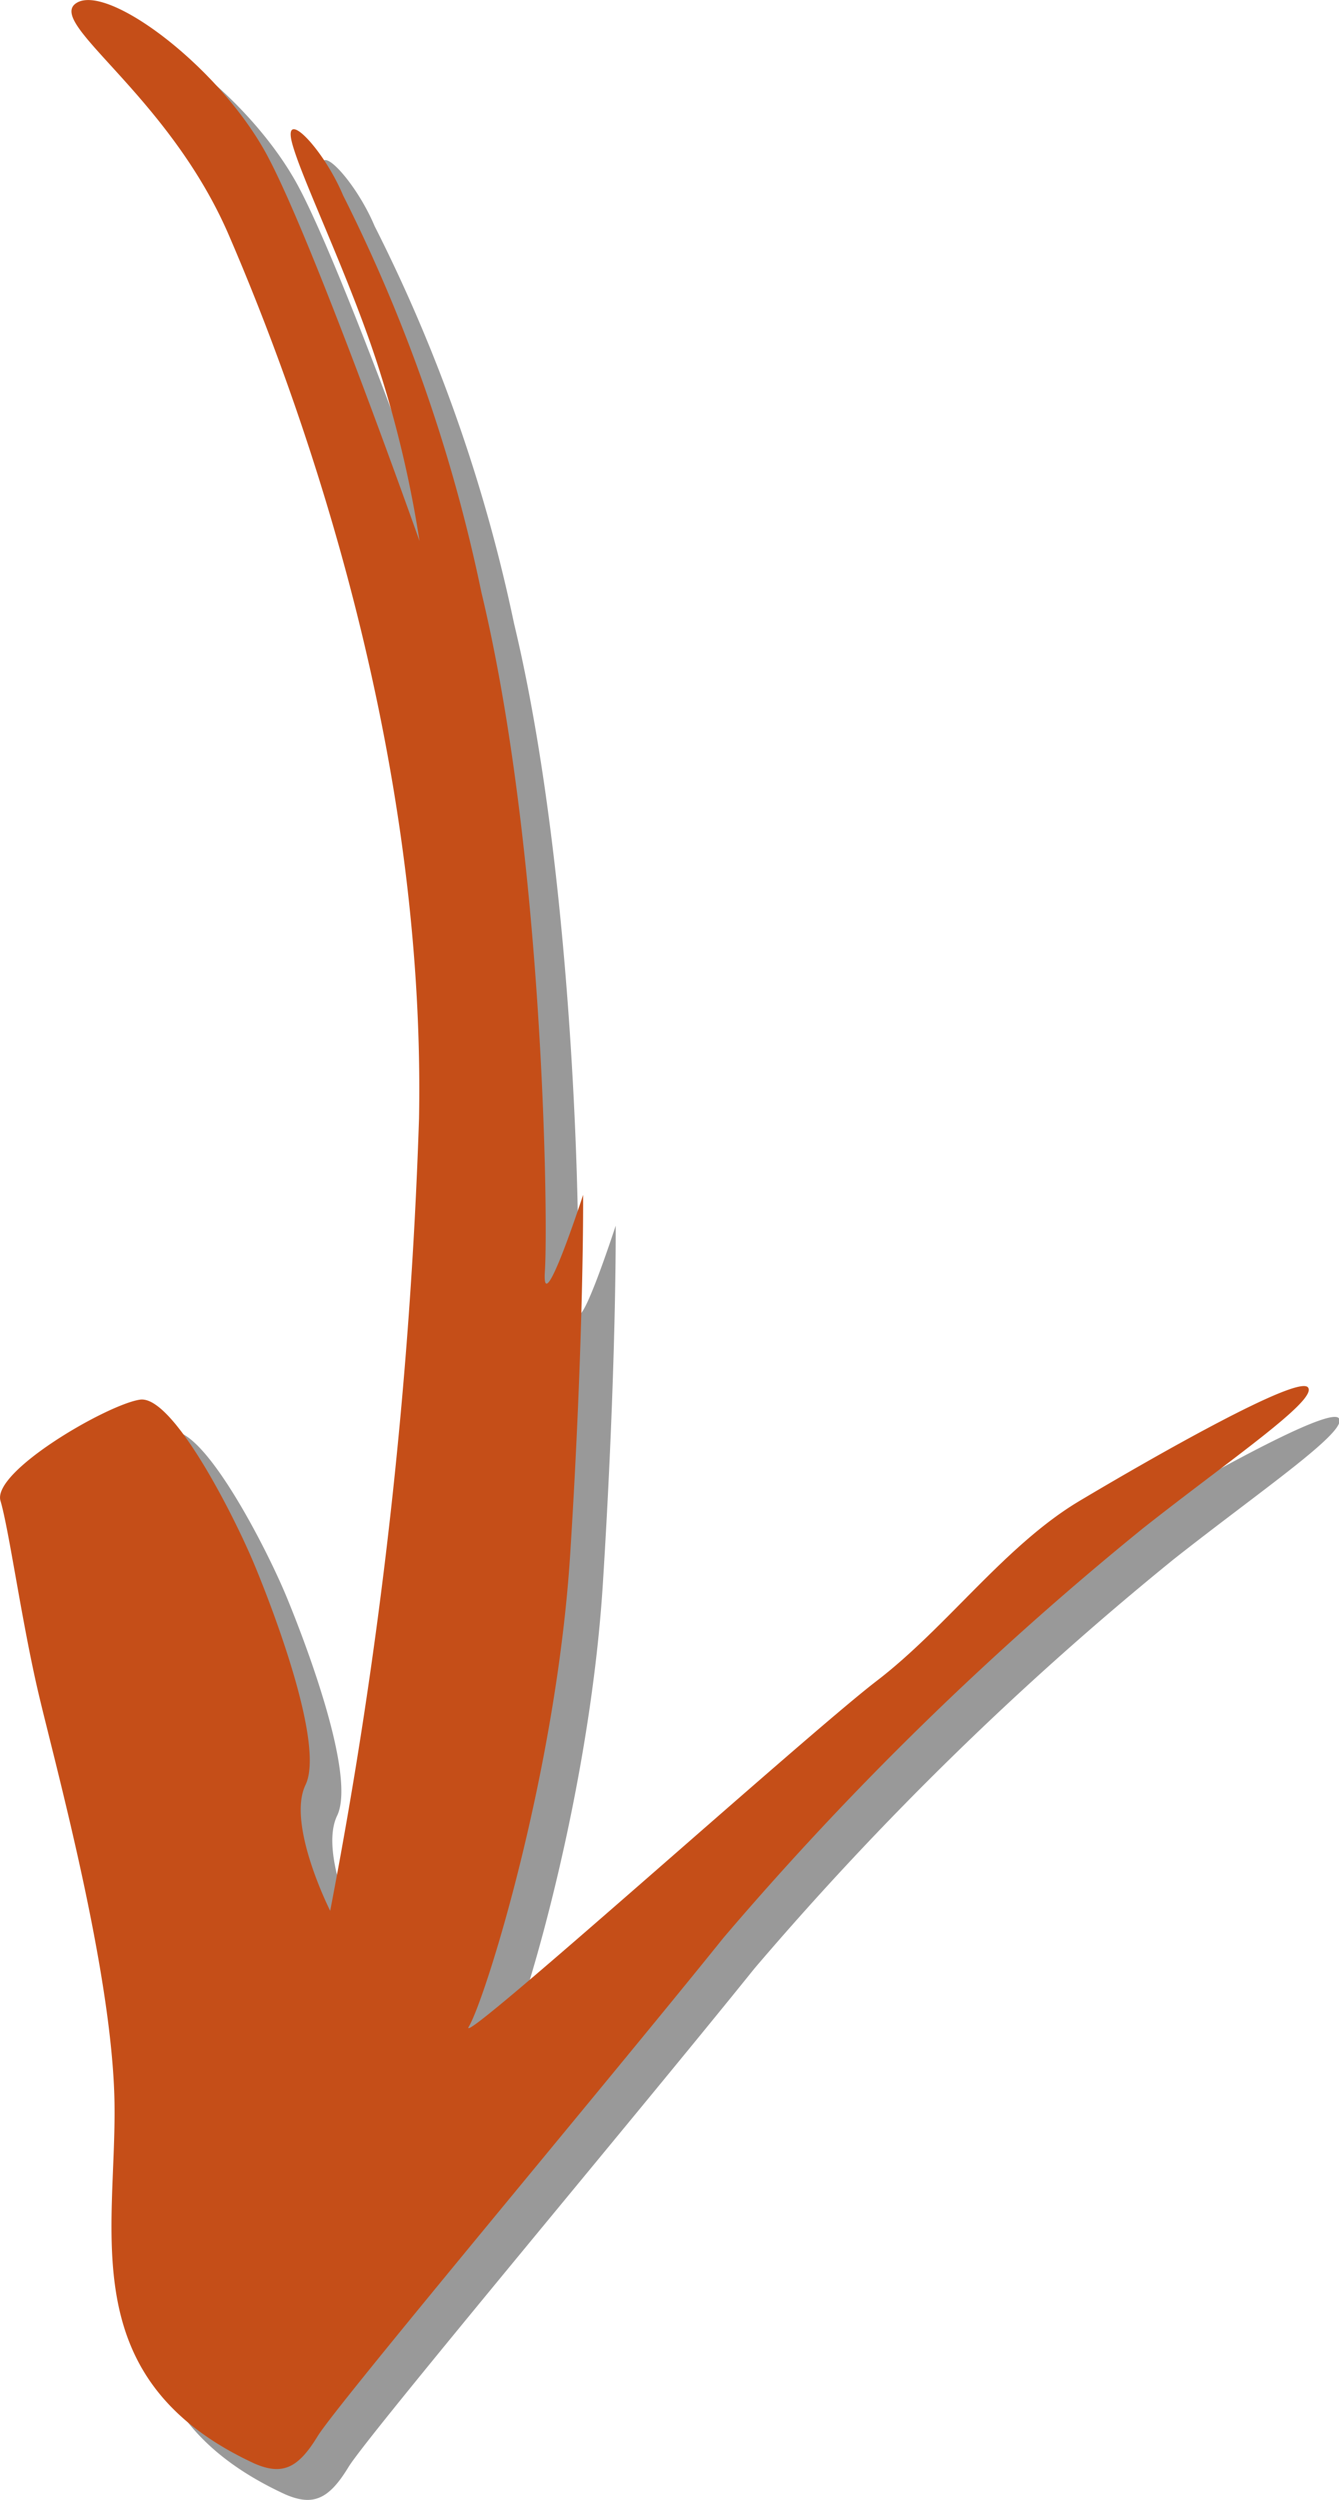
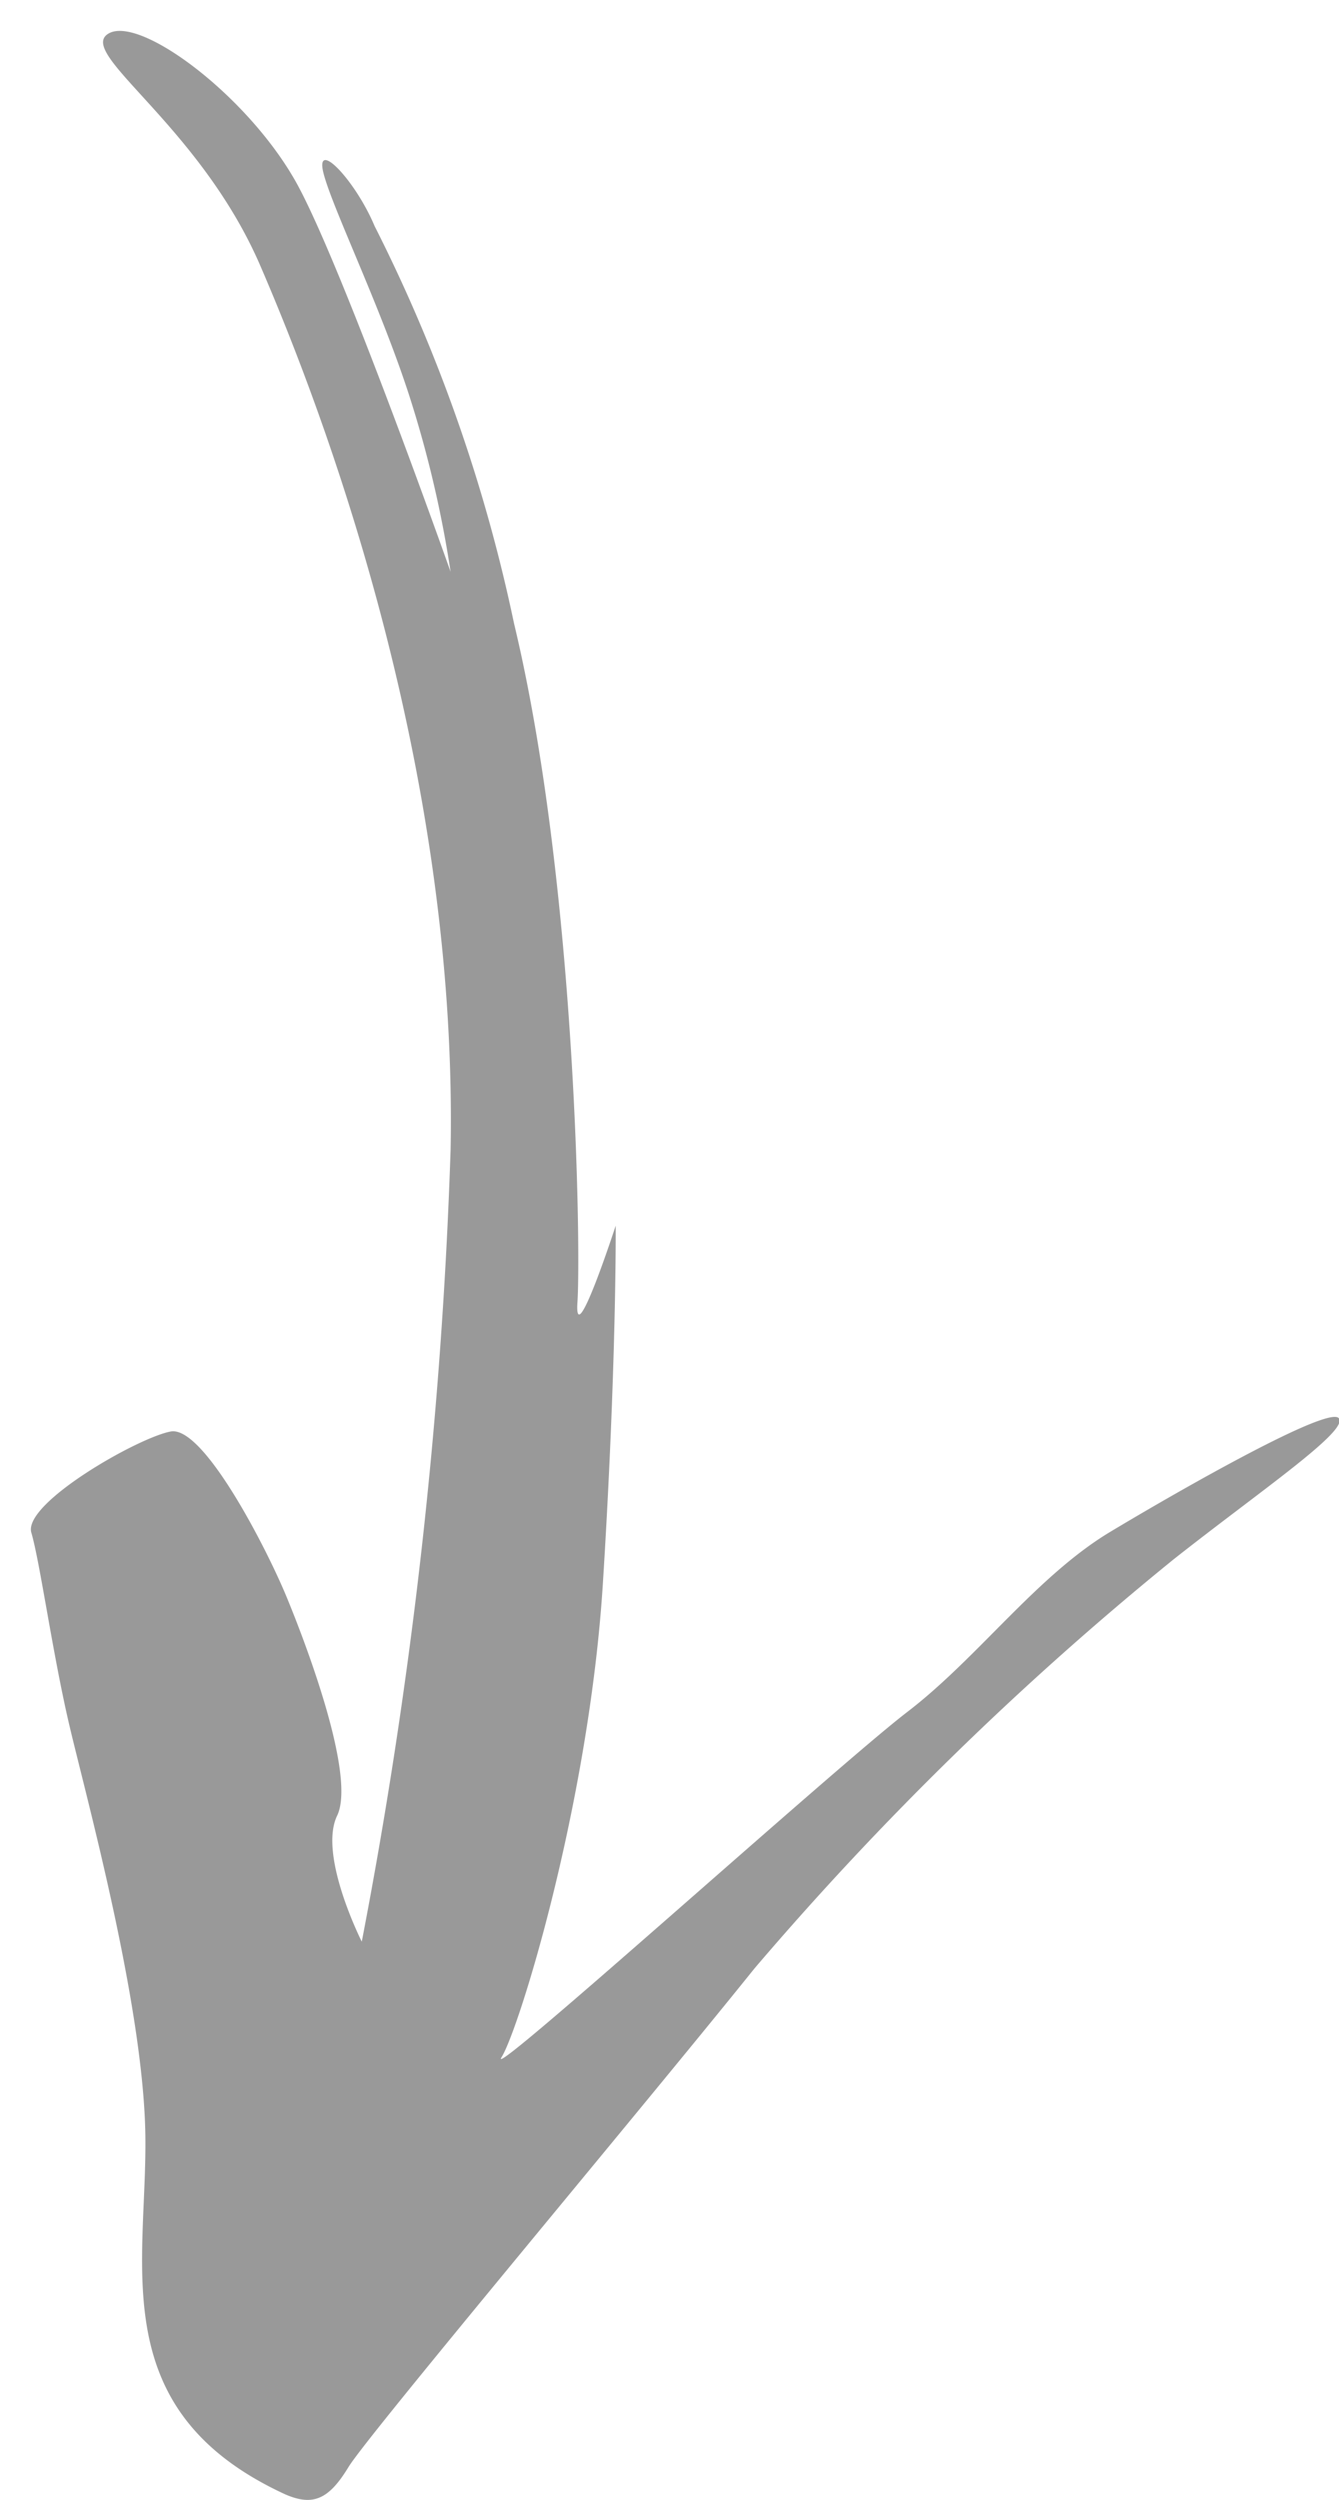
<svg xmlns="http://www.w3.org/2000/svg" viewBox="0 0 54.26 101.29">
  <defs>
    <style>.cls-1{opacity:0.4;}.cls-2{fill:#c54e18;}</style>
  </defs>
  <title>Asset 5</title>
  <g id="Layer_2" data-name="Layer 2">
    <g id="Layer_1-2" data-name="Layer 1">
      <path id="arrow-3" class="cls-1" d="M11.55,101.06c1.14.5,1.78.2,2.57-1.1s11.79-14.4,16.45-20.2a129.77,129.77,0,0,1,17-16.59c3.55-2.8,7.11-5.21,6.68-5.71S48,60.26,45,62.06s-5.36,5.1-8.23,7.3-17.15,15.1-16.45,14,3.55-10.3,4.11-19.2.52-14.5.52-14.5-1.69,5.2-1.55,3.1-.05-17-2.57-27.5a65.29,65.29,0,0,0-5.65-16.1c-.8-1.9-2.46-3.6-2.06-2.1s2.46,5.7,3.6,9.4a45.59,45.59,0,0,1,1.54,6.71s-4.24-12-6.16-15.6-6.45-7-7.72-6.2,3.71,3.7,6.17,9.4,8,20.1,7.71,35.8a205,205,0,0,1-3.6,32.1s-1.77-3.5-1-5.1-1.23-6.9-2.06-8.9S8.24,57.76,6.92,58s-6,2.91-5.65,4.1.86,4.9,1.54,7.8,3,11.3,3.08,16.6S4.2,97.67,11.55,101.06Z" />
-       <path id="arrow-3-2" data-name="arrow-3" class="cls-2" d="M10.3,99.81c1.14.5,1.78.2,2.57-1.1s11.79-14.4,16.45-20.2a129.77,129.77,0,0,1,17-16.59c3.55-2.8,7.11-5.21,6.68-5.71s-6.23,2.8-9.25,4.6-5.36,5.1-8.23,7.3S18.34,83.21,19,82.11s3.55-10.3,4.11-19.2.52-14.5.52-14.5-1.69,5.2-1.55,3.1-.05-17-2.57-27.5A65.29,65.29,0,0,0,13.9,7.91c-.8-1.9-2.46-3.6-2.06-2.1s2.46,5.7,3.6,9.4A45.59,45.59,0,0,1,17,21.92s-4.24-12-6.16-15.6S4.37-.68,3.1.12s3.71,3.7,6.17,9.4,8,20.1,7.71,35.8a205,205,0,0,1-3.6,32.1s-1.77-3.5-1-5.1-1.23-6.9-2.06-8.9S7,56.51,5.67,56.71s-6,2.91-5.65,4.1.86,4.9,1.54,7.8,3,11.3,3.08,16.6S3,96.42,10.3,99.81Z" />
    </g>
  </g>
</svg>